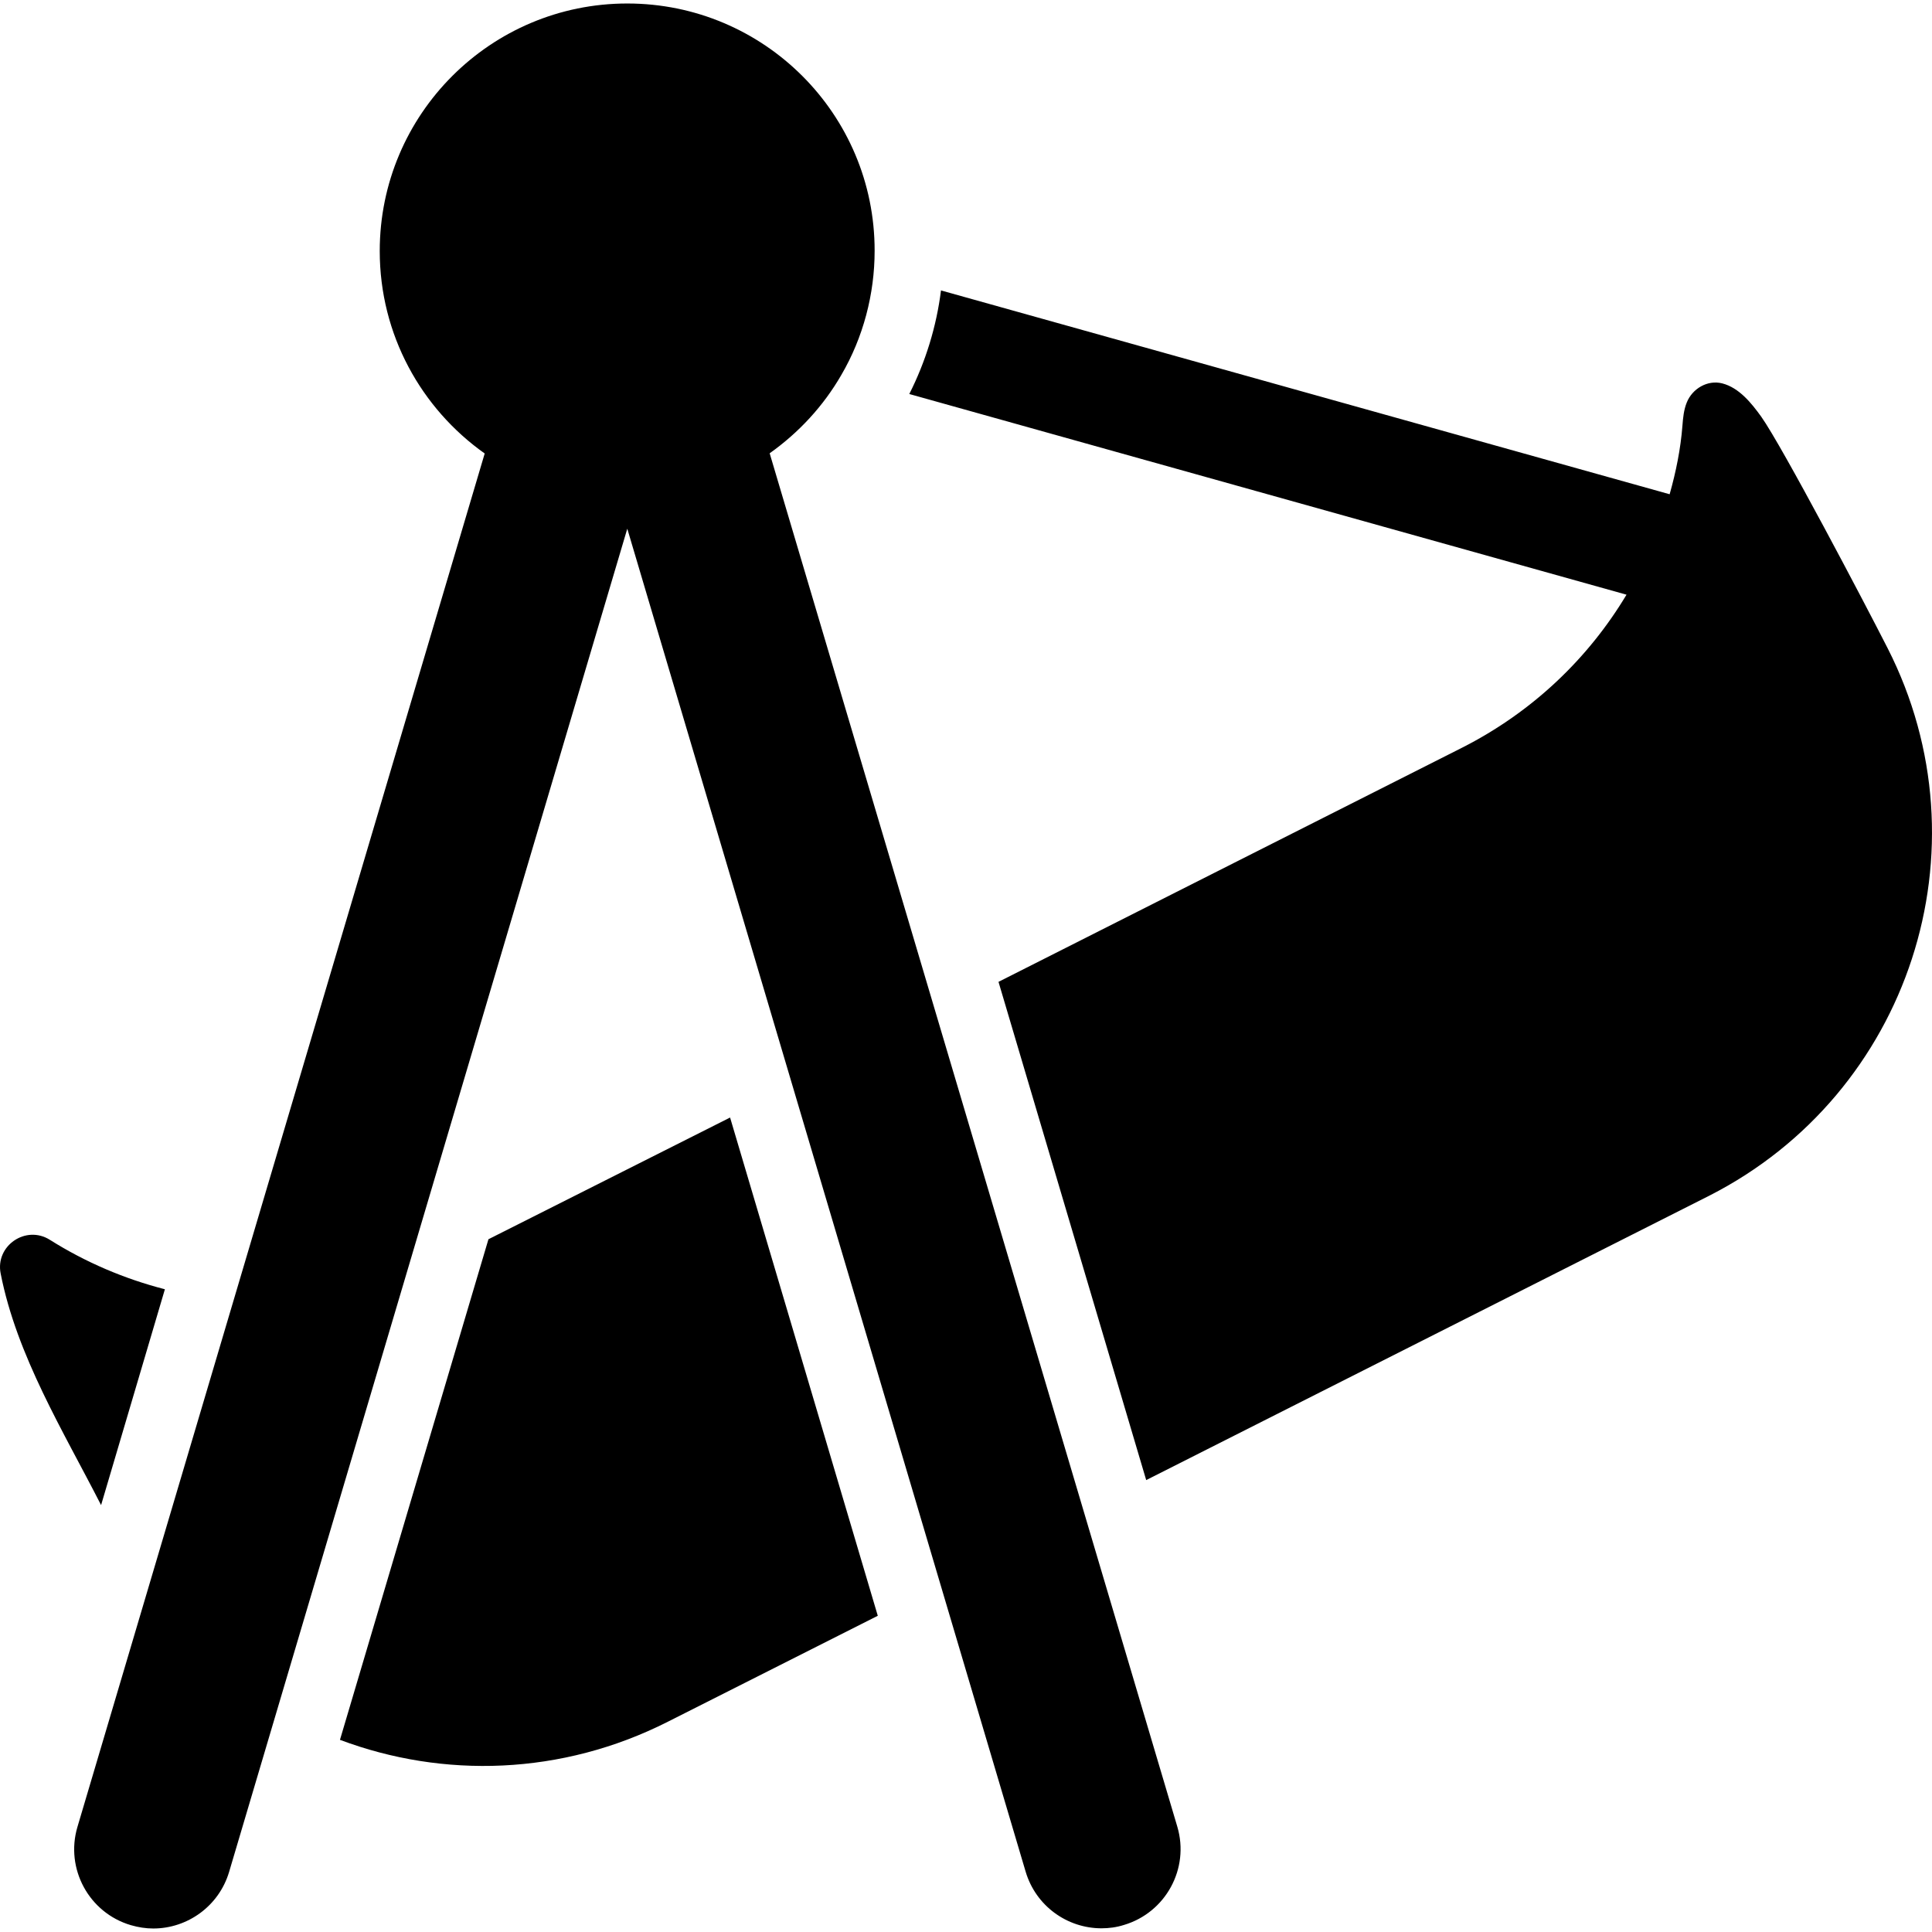
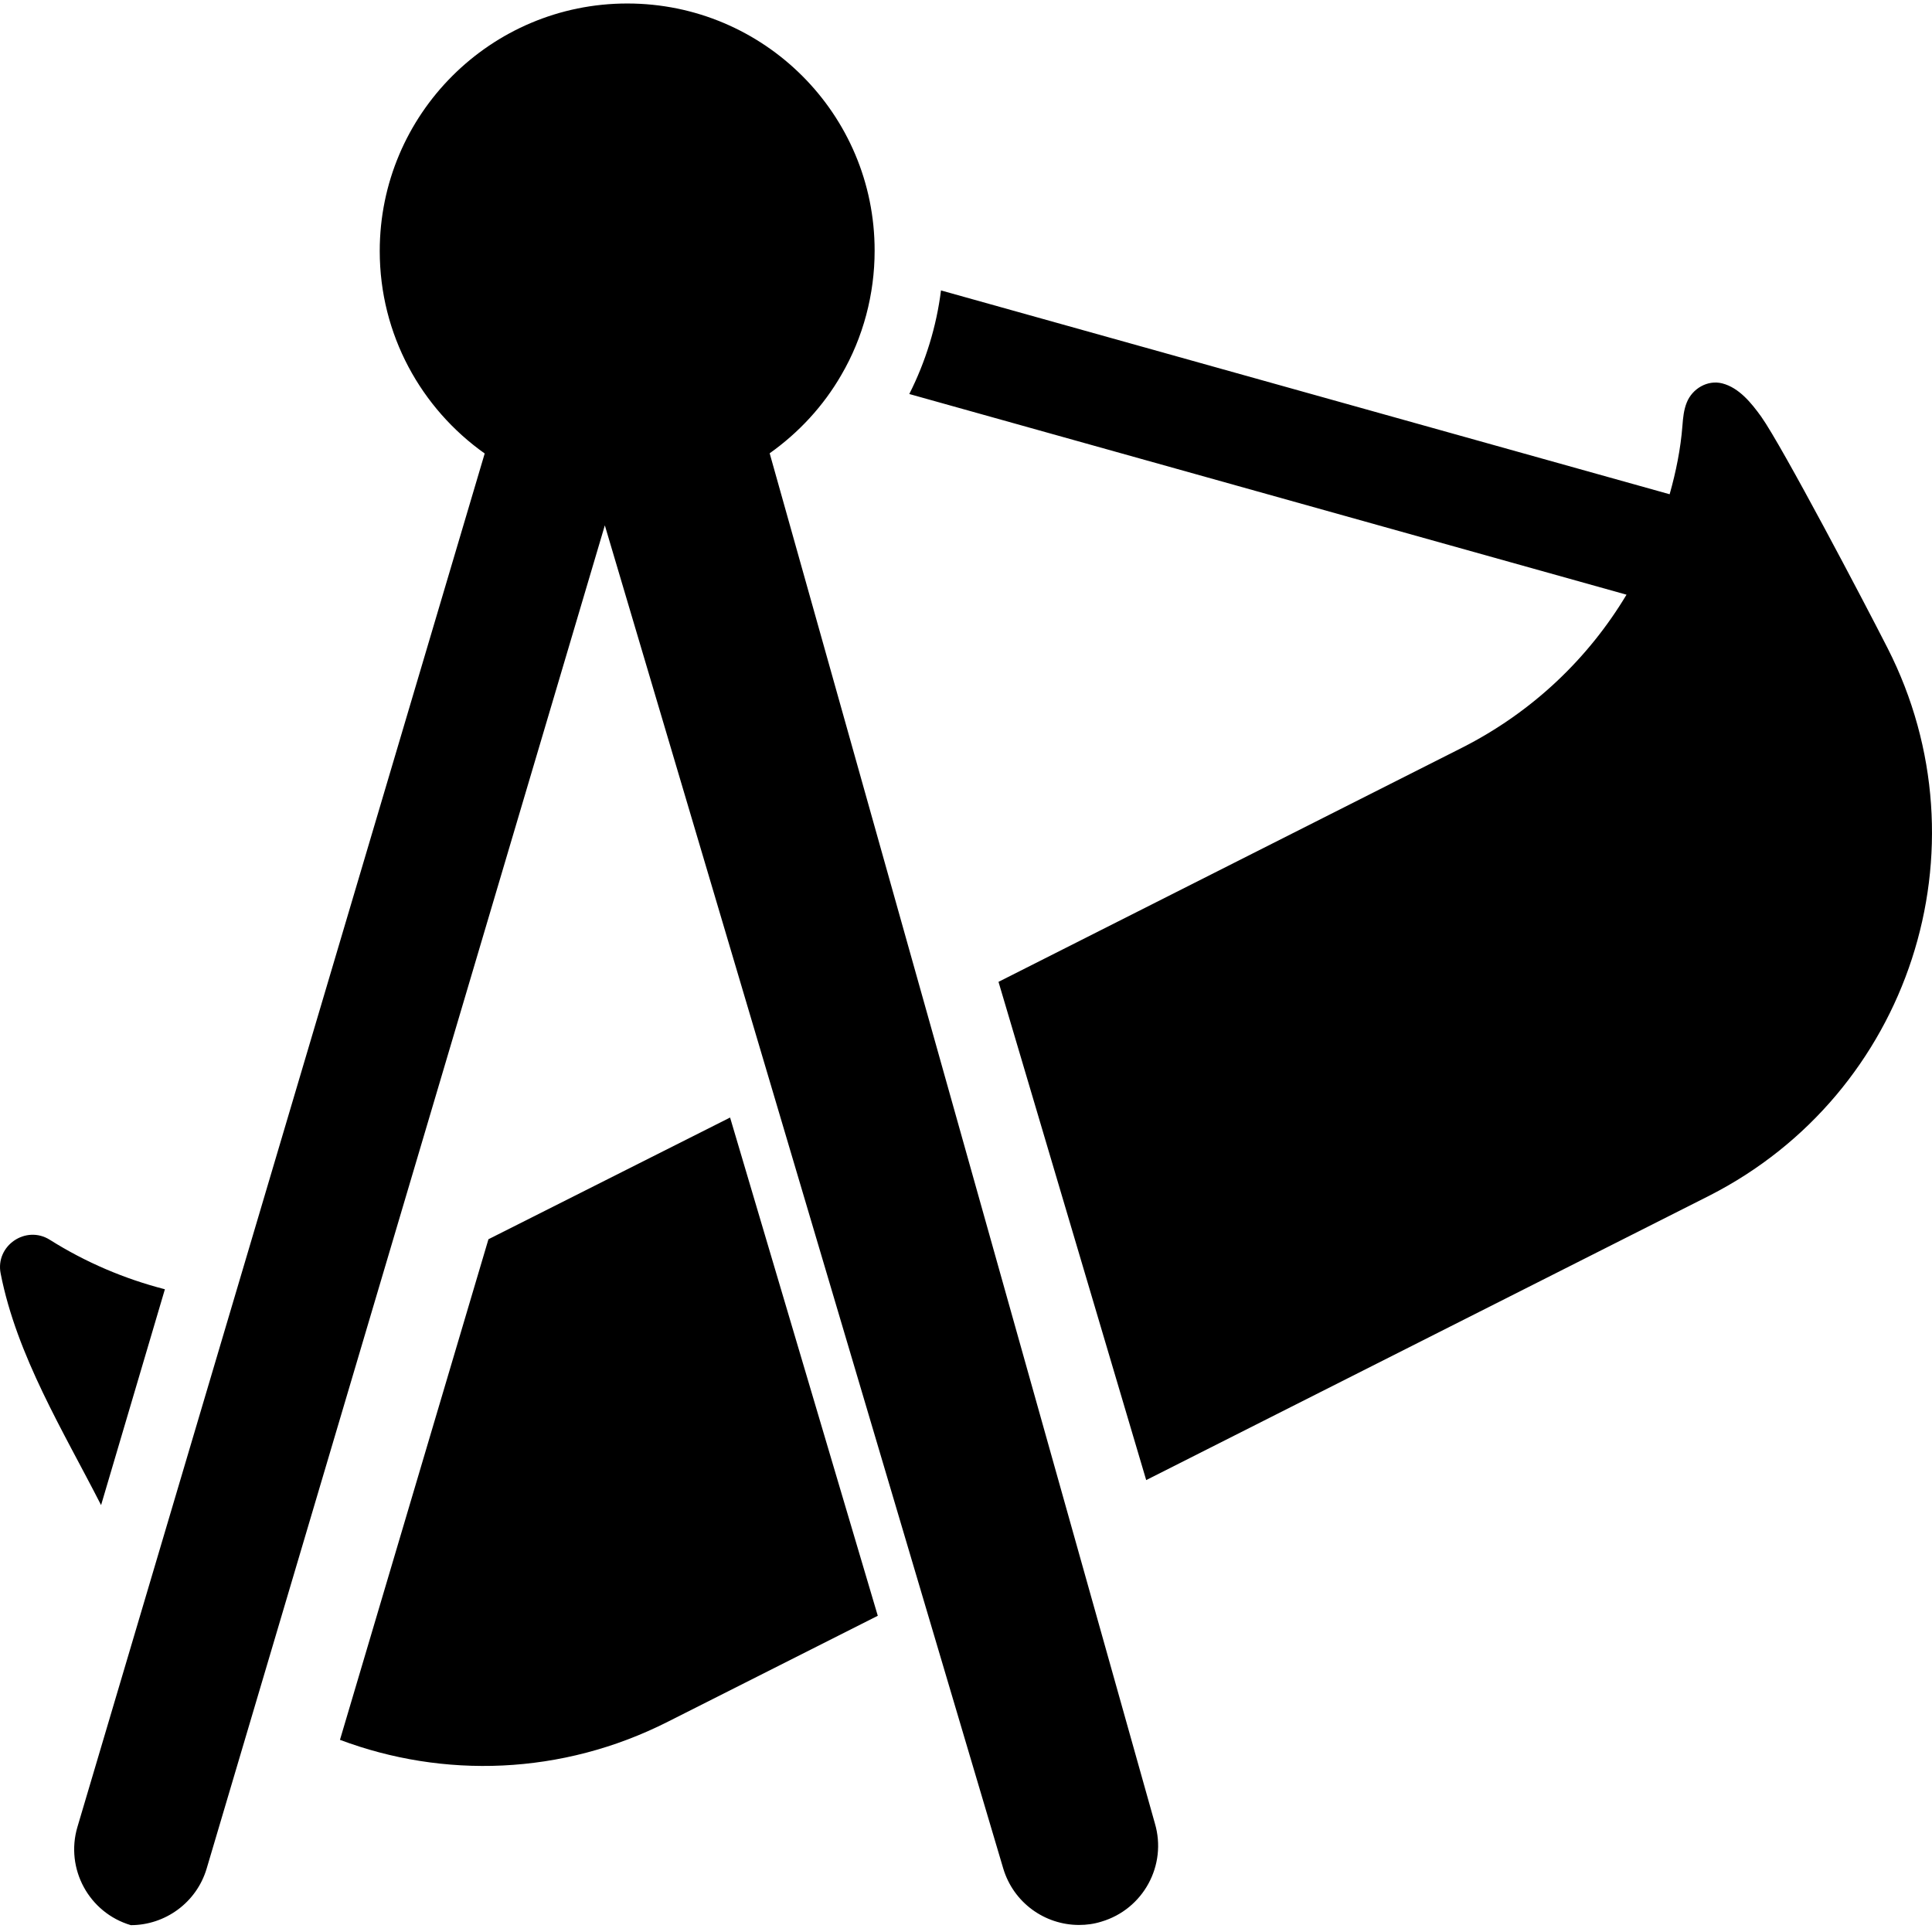
<svg xmlns="http://www.w3.org/2000/svg" fill="#000000" version="1.1" id="Capa_1" width="800px" height="800px" viewBox="0 0 981.051 981.051" xml:space="preserve">
  <g>
-     <path d="M51.33,764.275c-19.2-37.6-42.8-75.8-51-117.6c-2.8-14.101,12.8-24.8,25-17.101c18.1,11.4,37.8,19.801,58.4,25.101   L51.33,764.275z M958.53,329.176c-11.9-23.4-53.5-102.5-64.2-117.6c-4.899-6.8-11.2-14.7-19.8-16.9c-7.5-1.9-15.2,2.7-18,9.7   c-1.5,3.7-1.9,7.7-2.2,11.7c-0.899,11.8-3.3,23.6-6.5,34.9l-370-103.5c-2.3,18.3-7.8,36.2-16.1,52.6l364.2,101.9   c-19.301,32.2-47.601,59.5-83.5,77.7l-235.4,118.899l75,253l285.9-144.399C969.73,555.376,1010.33,430.976,958.53,329.176z    M248.03,629.275l-75.4,254.2c52.4,19.7,112.601,18.1,166.5-9.2l106.601-53.8l-75-253L248.03,629.275z M390.83,230.176   c14.8-10.5,27.3-24,36.4-39.8c11.1-19,16.899-41,16.899-63c0.101-69.4-56.199-125.6-125.6-125.6s-125.7,56.3-125.7,125.7   c0,42.5,21.1,80,53.3,102.8l-206.8,697.4c-6.3,21.2,5.8,43.6,27.1,49.899c3.801,1.101,7.601,1.7,11.4,1.7   c17.3,0,33.3-11.3,38.5-28.7l202.2-682.1l202.3,682c5.2,17.4,21.101,28.7,38.5,28.7c3.8,0,7.601-0.5,11.4-1.7   c21.2-6.3,33.399-28.6,27.1-49.9L390.83,230.176z" />
+     <path d="M51.33,764.275c-19.2-37.6-42.8-75.8-51-117.6c-2.8-14.101,12.8-24.8,25-17.101c18.1,11.4,37.8,19.801,58.4,25.101   L51.33,764.275z M958.53,329.176c-11.9-23.4-53.5-102.5-64.2-117.6c-4.899-6.8-11.2-14.7-19.8-16.9c-7.5-1.9-15.2,2.7-18,9.7   c-1.5,3.7-1.9,7.7-2.2,11.7c-0.899,11.8-3.3,23.6-6.5,34.9l-370-103.5c-2.3,18.3-7.8,36.2-16.1,52.6l364.2,101.9   c-19.301,32.2-47.601,59.5-83.5,77.7l-235.4,118.899l75,253l285.9-144.399C969.73,555.376,1010.33,430.976,958.53,329.176z    M248.03,629.275l-75.4,254.2c52.4,19.7,112.601,18.1,166.5-9.2l106.601-53.8l-75-253L248.03,629.275z M390.83,230.176   c14.8-10.5,27.3-24,36.4-39.8c11.1-19,16.899-41,16.899-63c0.101-69.4-56.199-125.6-125.6-125.6s-125.7,56.3-125.7,125.7   c0,42.5,21.1,80,53.3,102.8l-206.8,697.4c-6.3,21.2,5.8,43.6,27.1,49.899c17.3,0,33.3-11.3,38.5-28.7l202.2-682.1l202.3,682c5.2,17.4,21.101,28.7,38.5,28.7c3.8,0,7.601-0.5,11.4-1.7   c21.2-6.3,33.399-28.6,27.1-49.9L390.83,230.176z" />
  </g>
</svg>